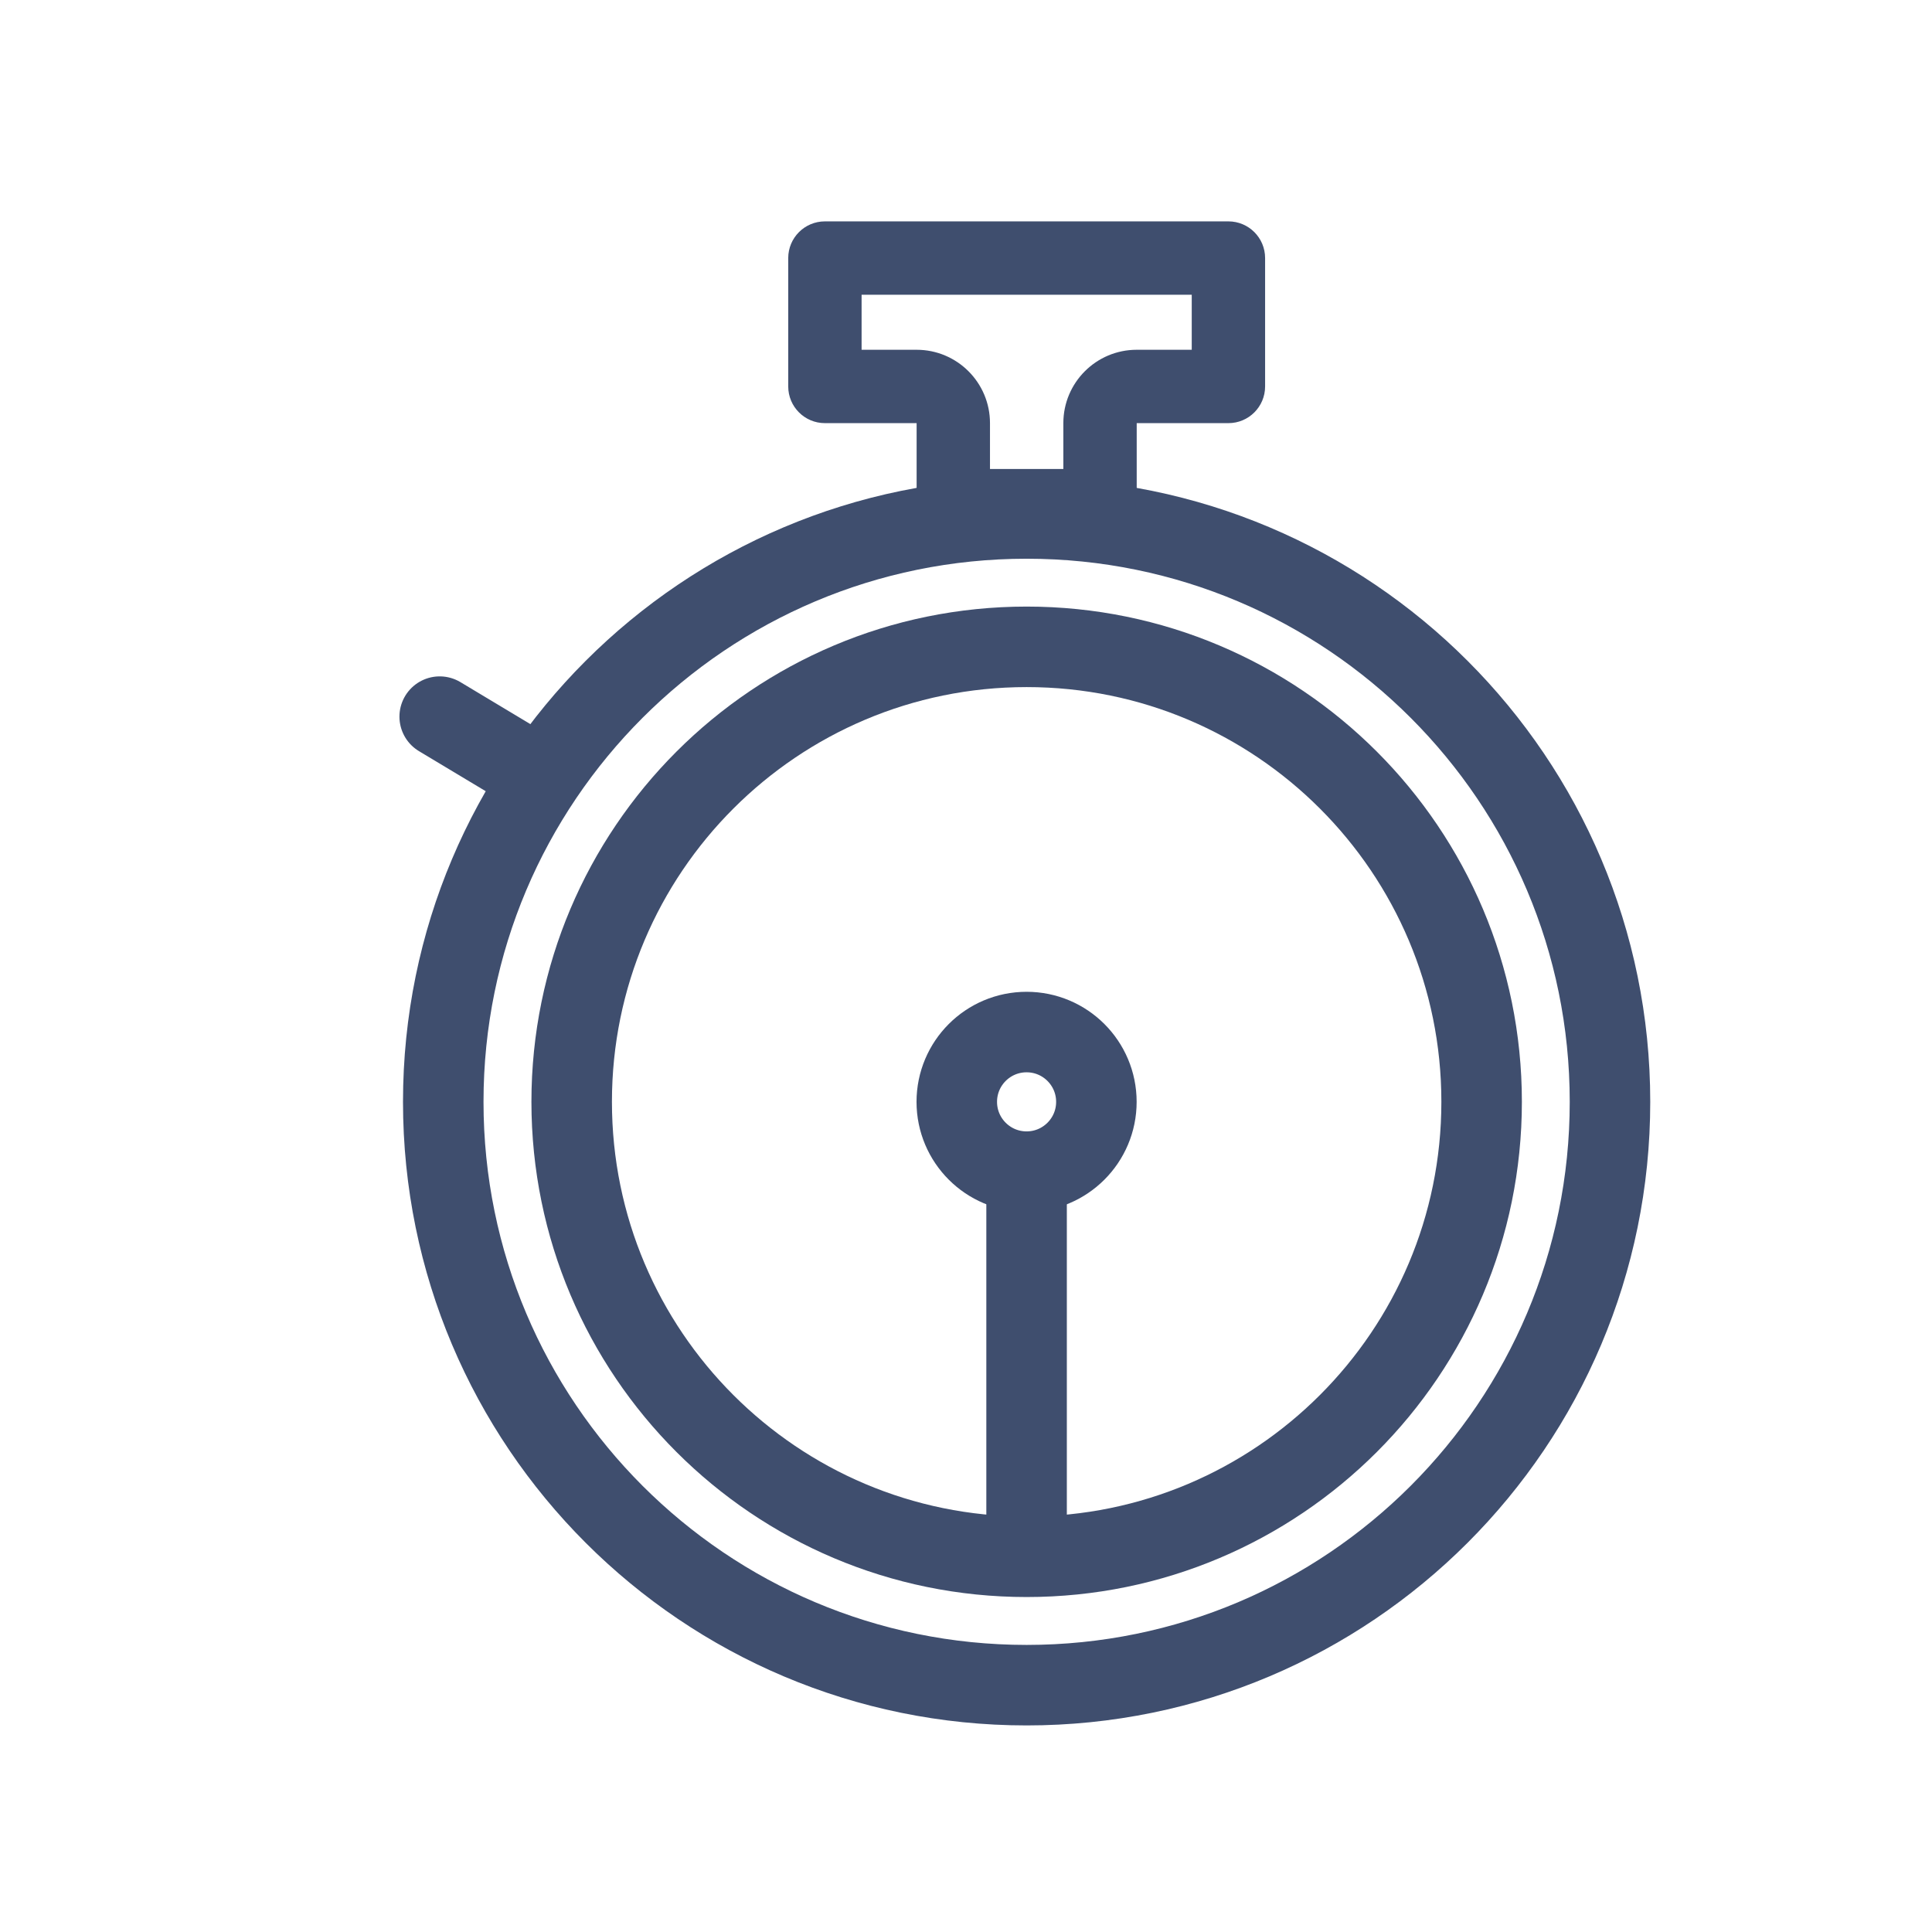
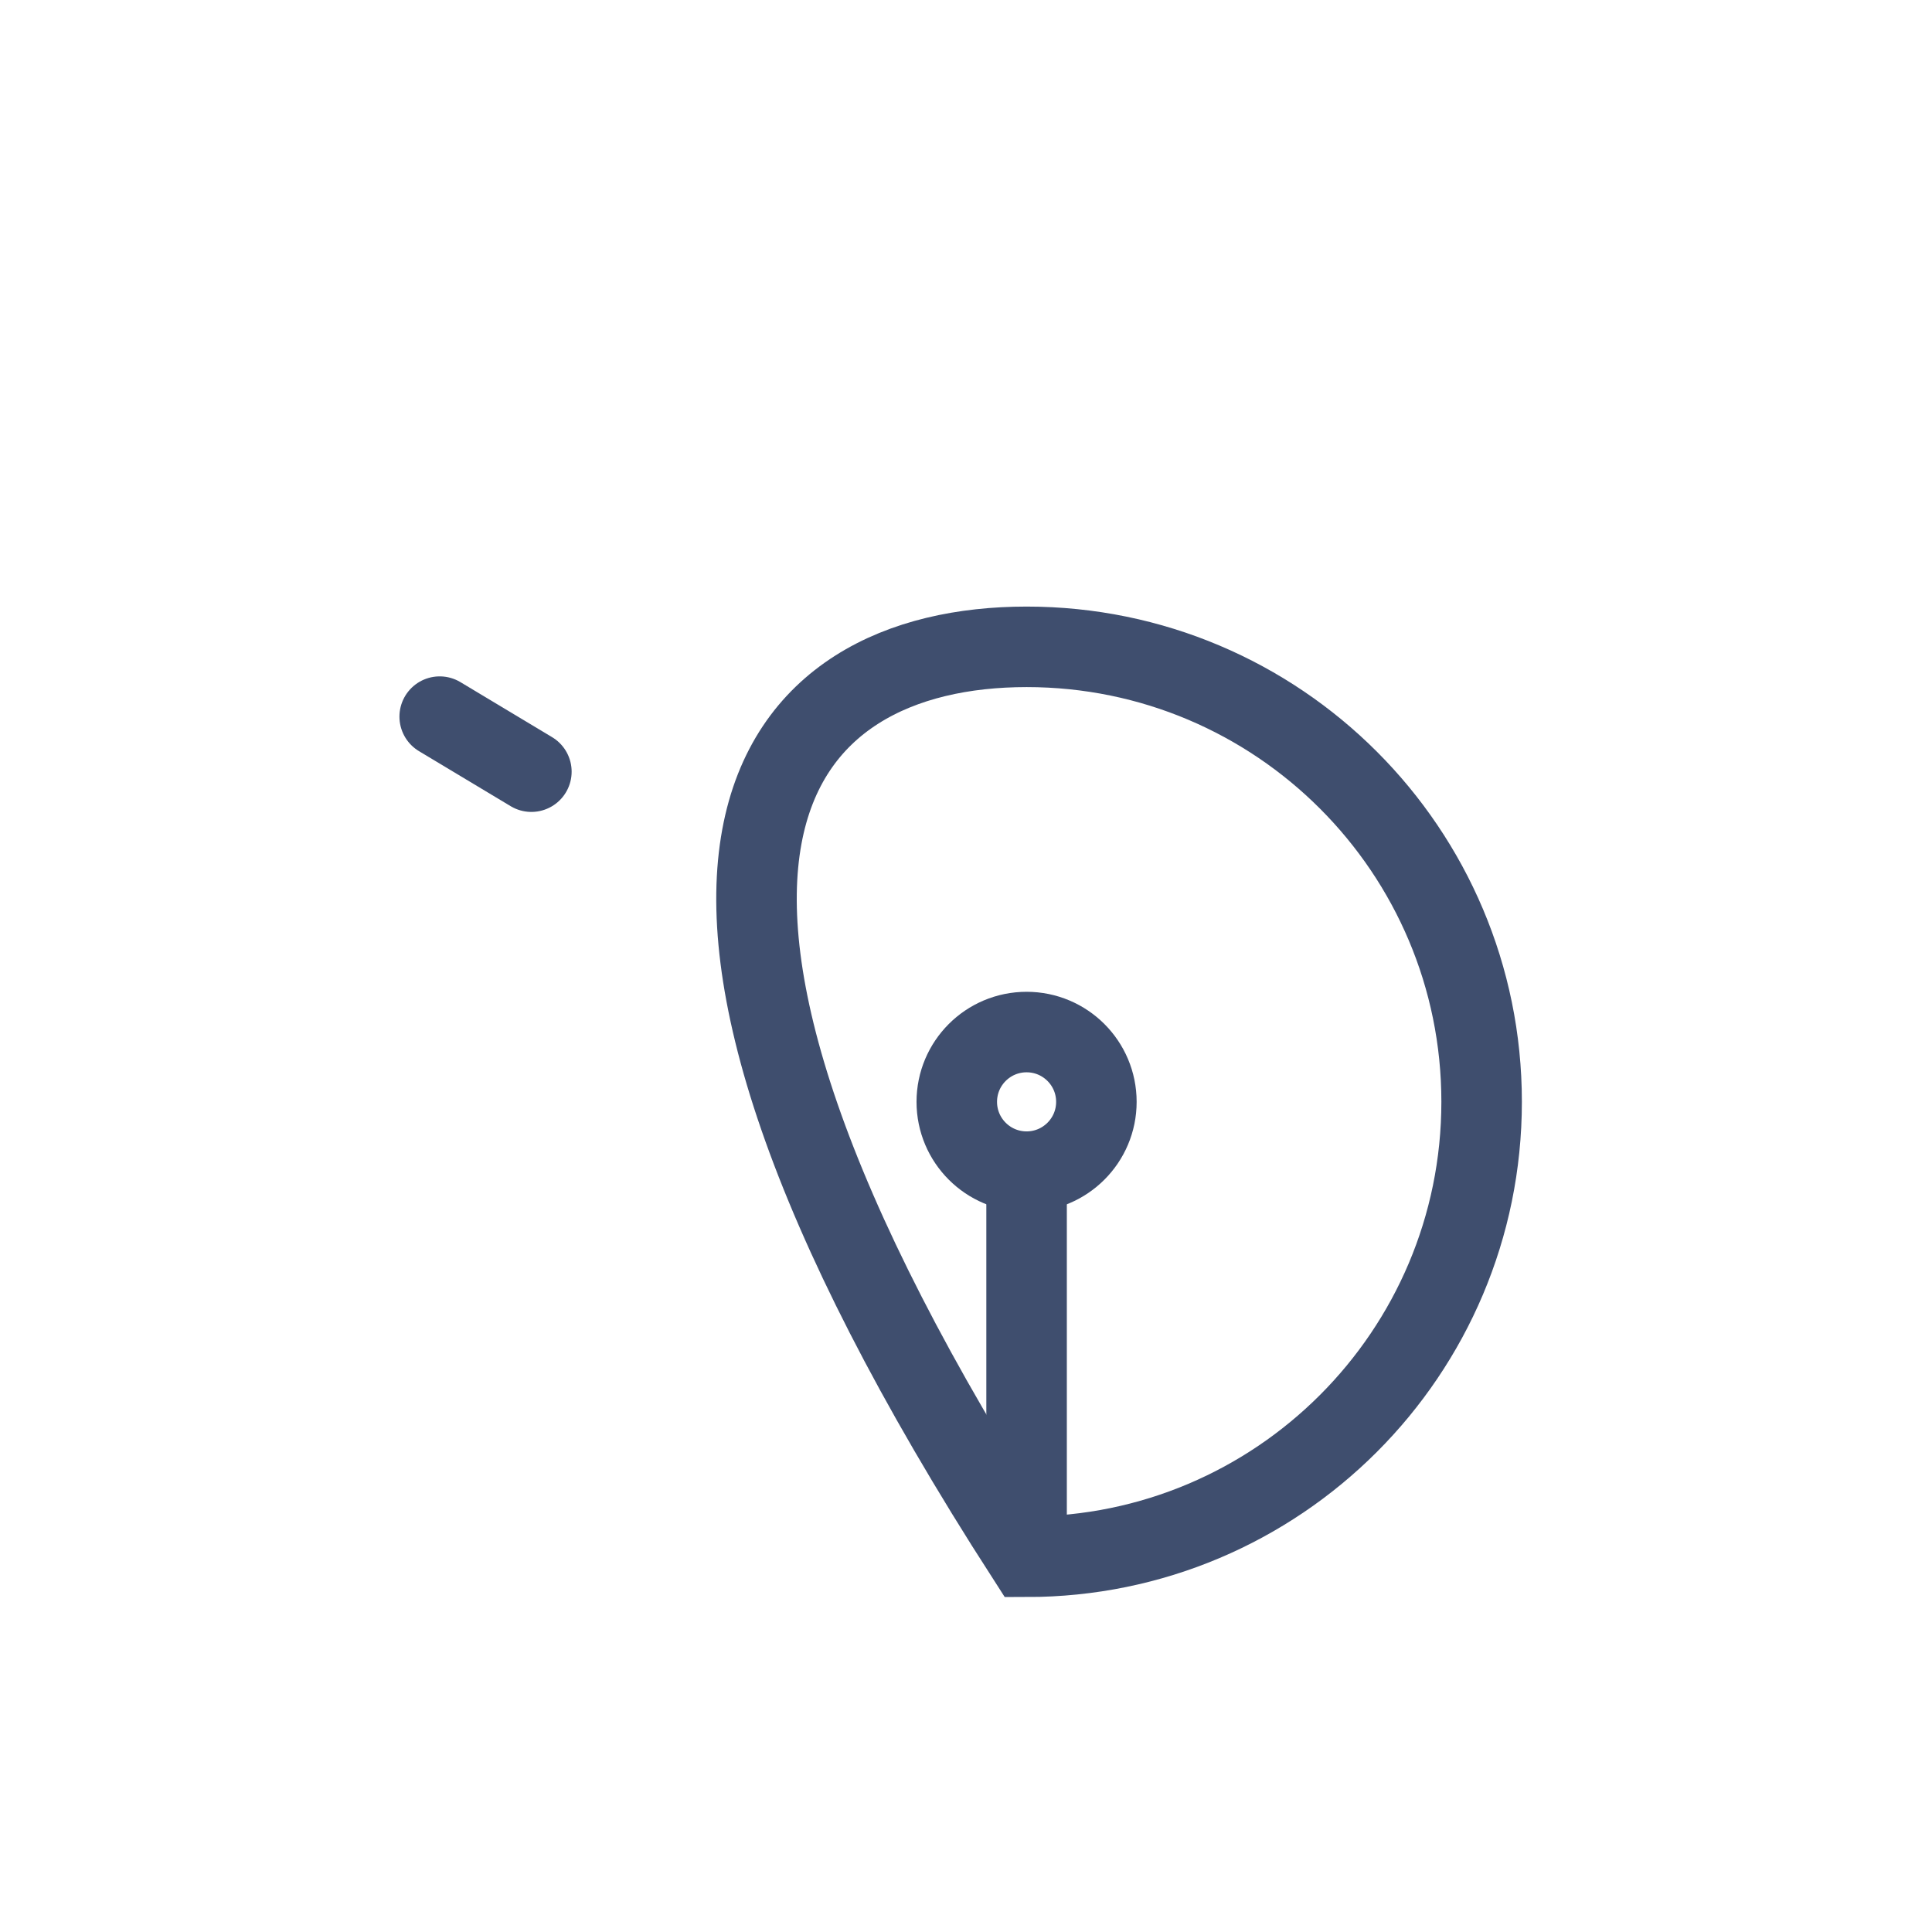
<svg xmlns="http://www.w3.org/2000/svg" width="70" height="70" viewBox="0 0 70 70" fill="none">
-   <path d="M58.333 39.921C58.333 51.594 48.87 61.057 37.197 61.057C25.523 61.057 16.06 51.594 16.06 39.921C16.06 28.248 25.523 18.785 37.197 18.785C48.87 18.785 58.333 28.248 58.333 39.921Z" stroke="#3F4E6E" stroke-width="2.917" />
-   <path d="M53.682 39.92C53.682 49.025 46.302 56.405 37.198 56.405C28.093 56.405 20.713 49.025 20.713 39.92C20.713 30.816 28.093 23.436 37.198 23.436C46.302 23.436 53.682 30.816 53.682 39.92Z" stroke="#3F4E6E" stroke-width="2.917" />
+   <path d="M53.682 39.92C53.682 49.025 46.302 56.405 37.198 56.405C20.713 30.816 28.093 23.436 37.198 23.436C46.302 23.436 53.682 30.816 53.682 39.92Z" stroke="#3F4E6E" stroke-width="2.917" />
  <path d="M37.195 42.451C35.798 42.451 34.666 41.318 34.666 39.922C34.666 38.525 35.798 37.393 37.195 37.393C38.592 37.393 39.724 38.525 39.724 39.922C39.724 41.318 38.592 42.451 37.195 42.451Z" stroke="#3F4E6E" stroke-width="2.917" />
  <path d="M37.195 55.872L37.195 42.581" stroke="#3F4E6E" stroke-width="2.917" stroke-linecap="round" stroke-linejoin="round" />
-   <path fill-rule="evenodd" clip-rule="evenodd" d="M38.527 15.331C38.527 13.863 39.717 12.673 41.185 12.673H43.179V10.679H31.217V12.673H33.211C34.679 12.673 35.869 13.863 35.869 15.331V16.992H38.527V15.331ZM30.552 15.331H29.888C29.154 15.331 28.559 14.736 28.559 14.002V9.35C28.559 8.616 29.154 8.021 29.888 8.021H44.508C45.242 8.021 45.837 8.616 45.837 9.35V14.002C45.837 14.736 45.242 15.331 44.508 15.331H43.843H41.185V17.989V18.321C41.185 19.055 40.59 19.65 39.856 19.65H34.54C33.806 19.65 33.211 19.055 33.211 18.321V17.989V15.331H30.552Z" fill="#3F4E6E" />
  <path d="M15.931 25.965L19.253 27.959" stroke="#3F4E6E" stroke-width="2.917" stroke-linecap="round" stroke-linejoin="round" />
  <mask id="path-7-inside-1_2637_16819" fill="white">
    <rect width="10.633" height="7.31" rx="1.329" transform="matrix(0.5 -0.866 0.866 0.5 7.292 27.201)" />
  </mask>
  <rect width="10.633" height="7.31" rx="1.329" transform="matrix(0.5 -0.866 0.866 0.5 7.292 27.201)" stroke="#3F4E6E" stroke-width="5.833" mask="url(#path-7-inside-1_2637_16819)" />
</svg>